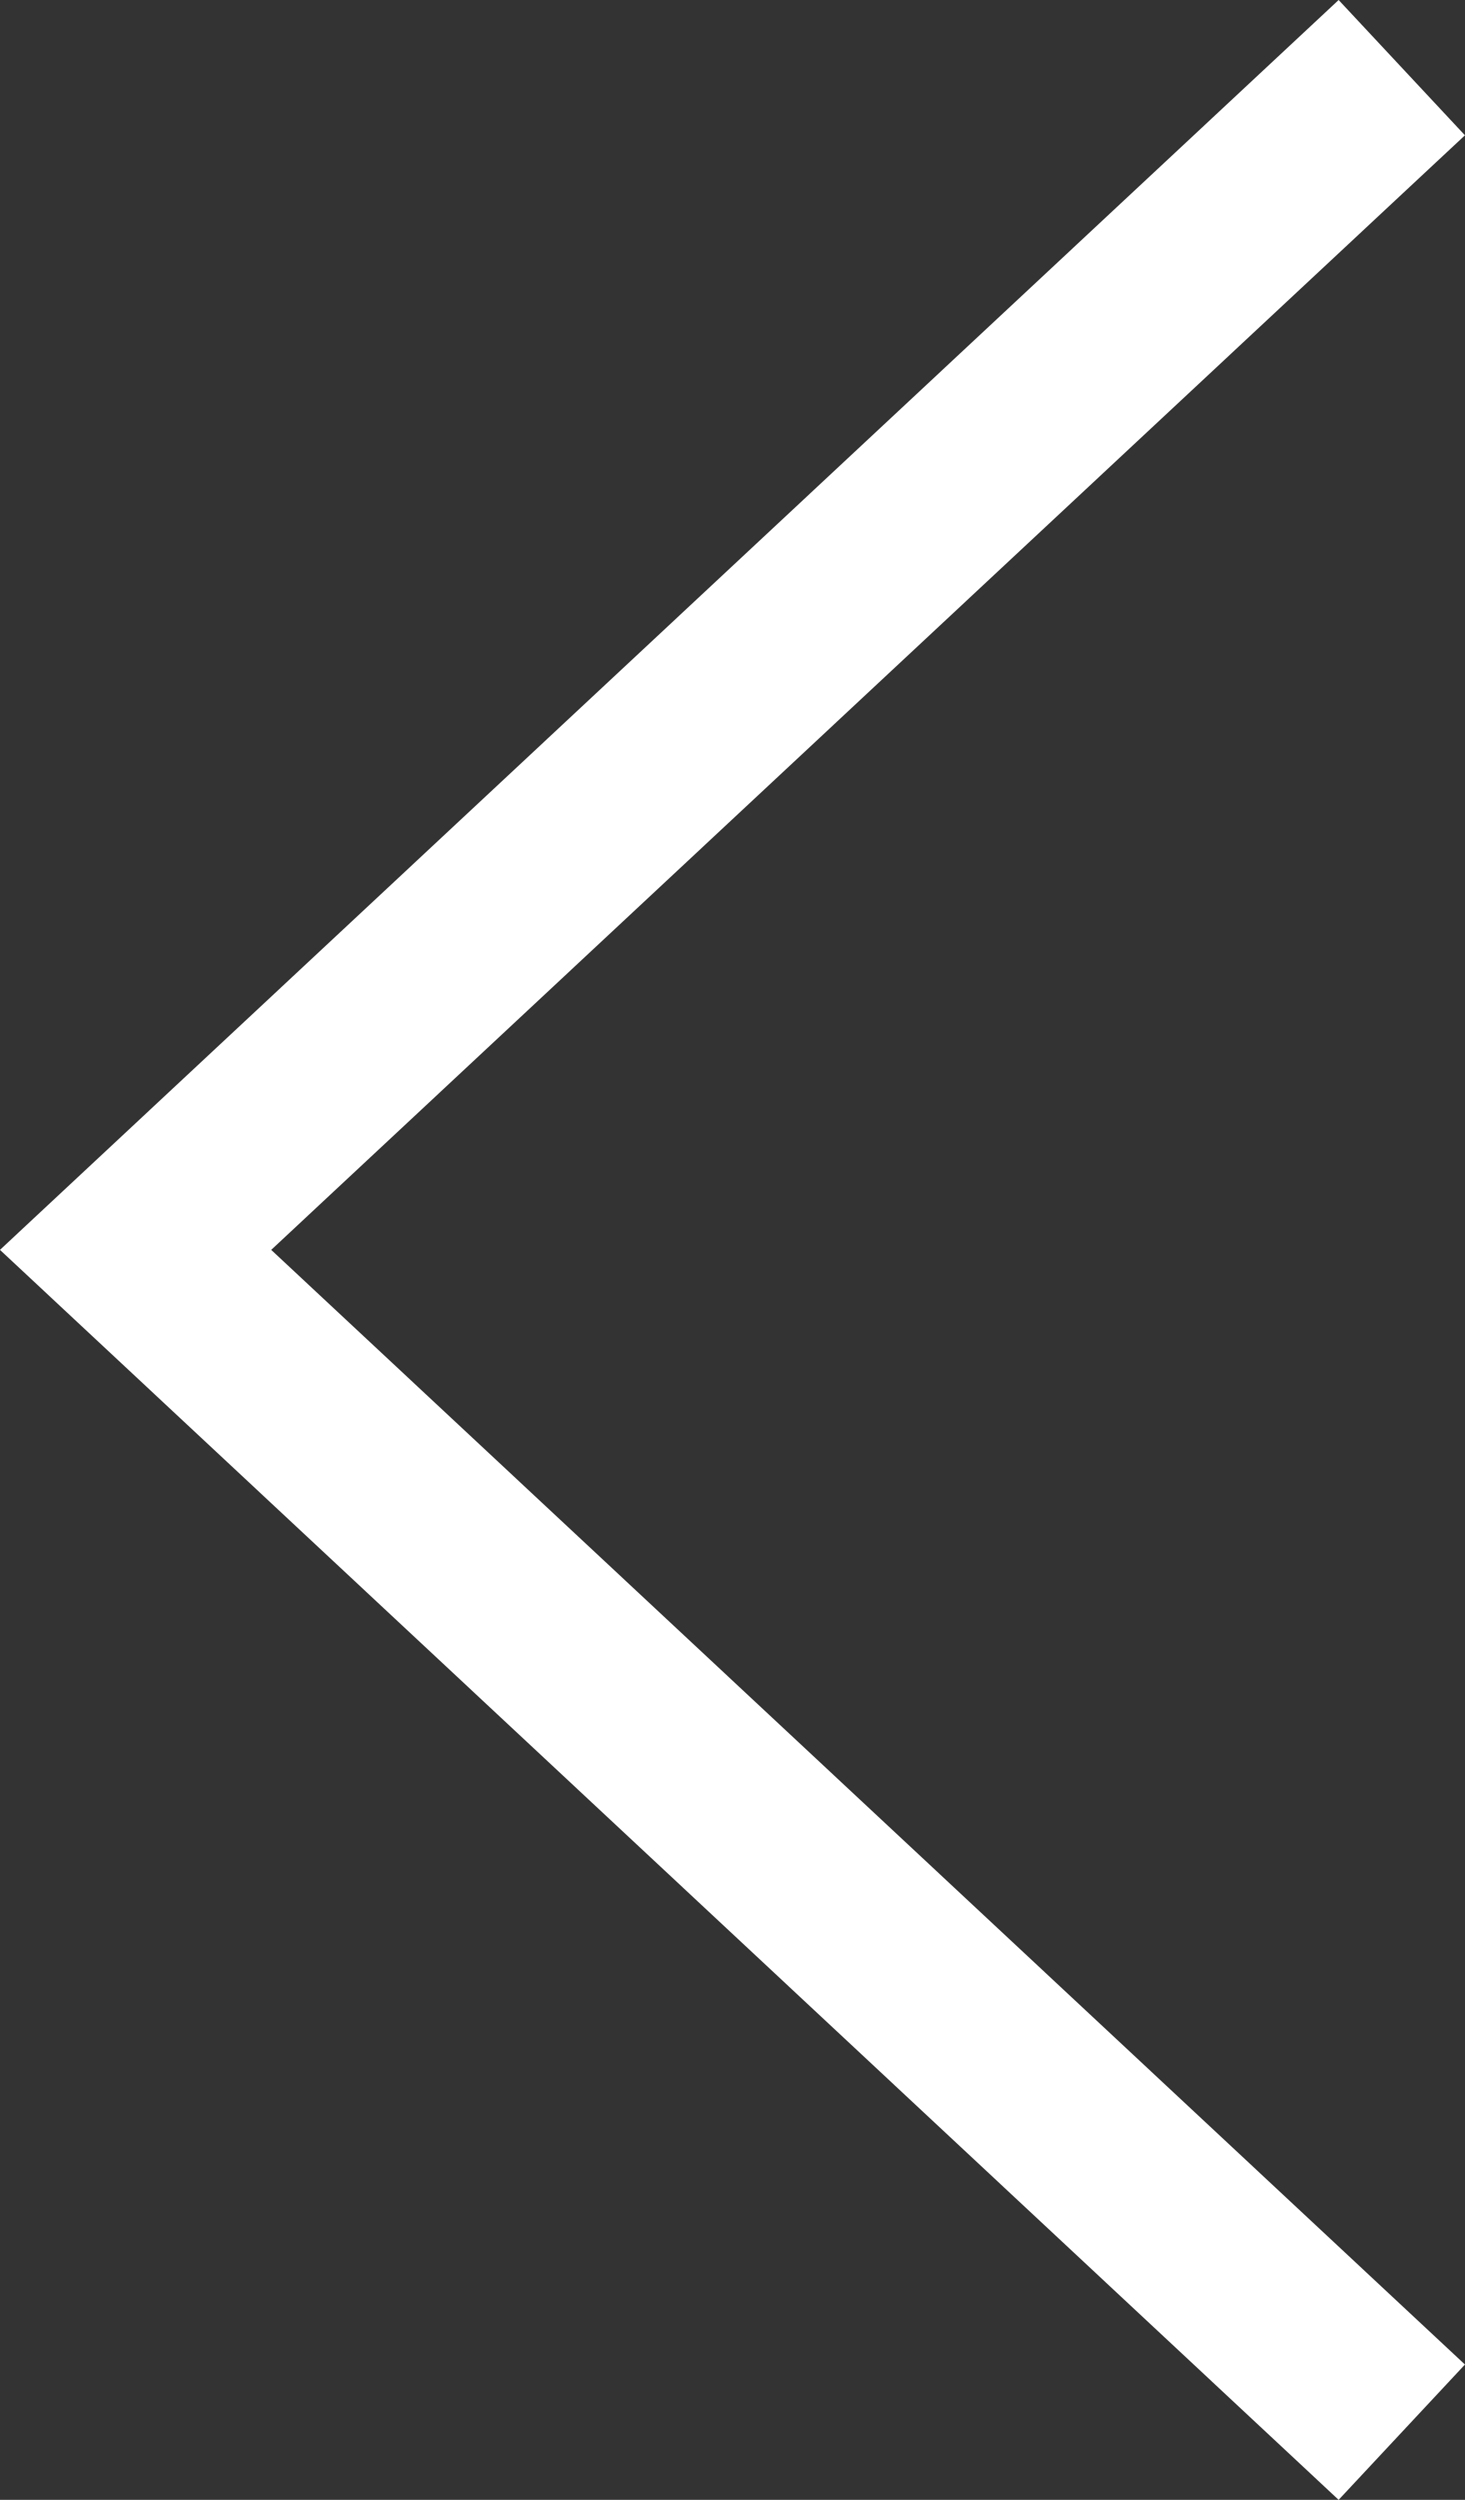
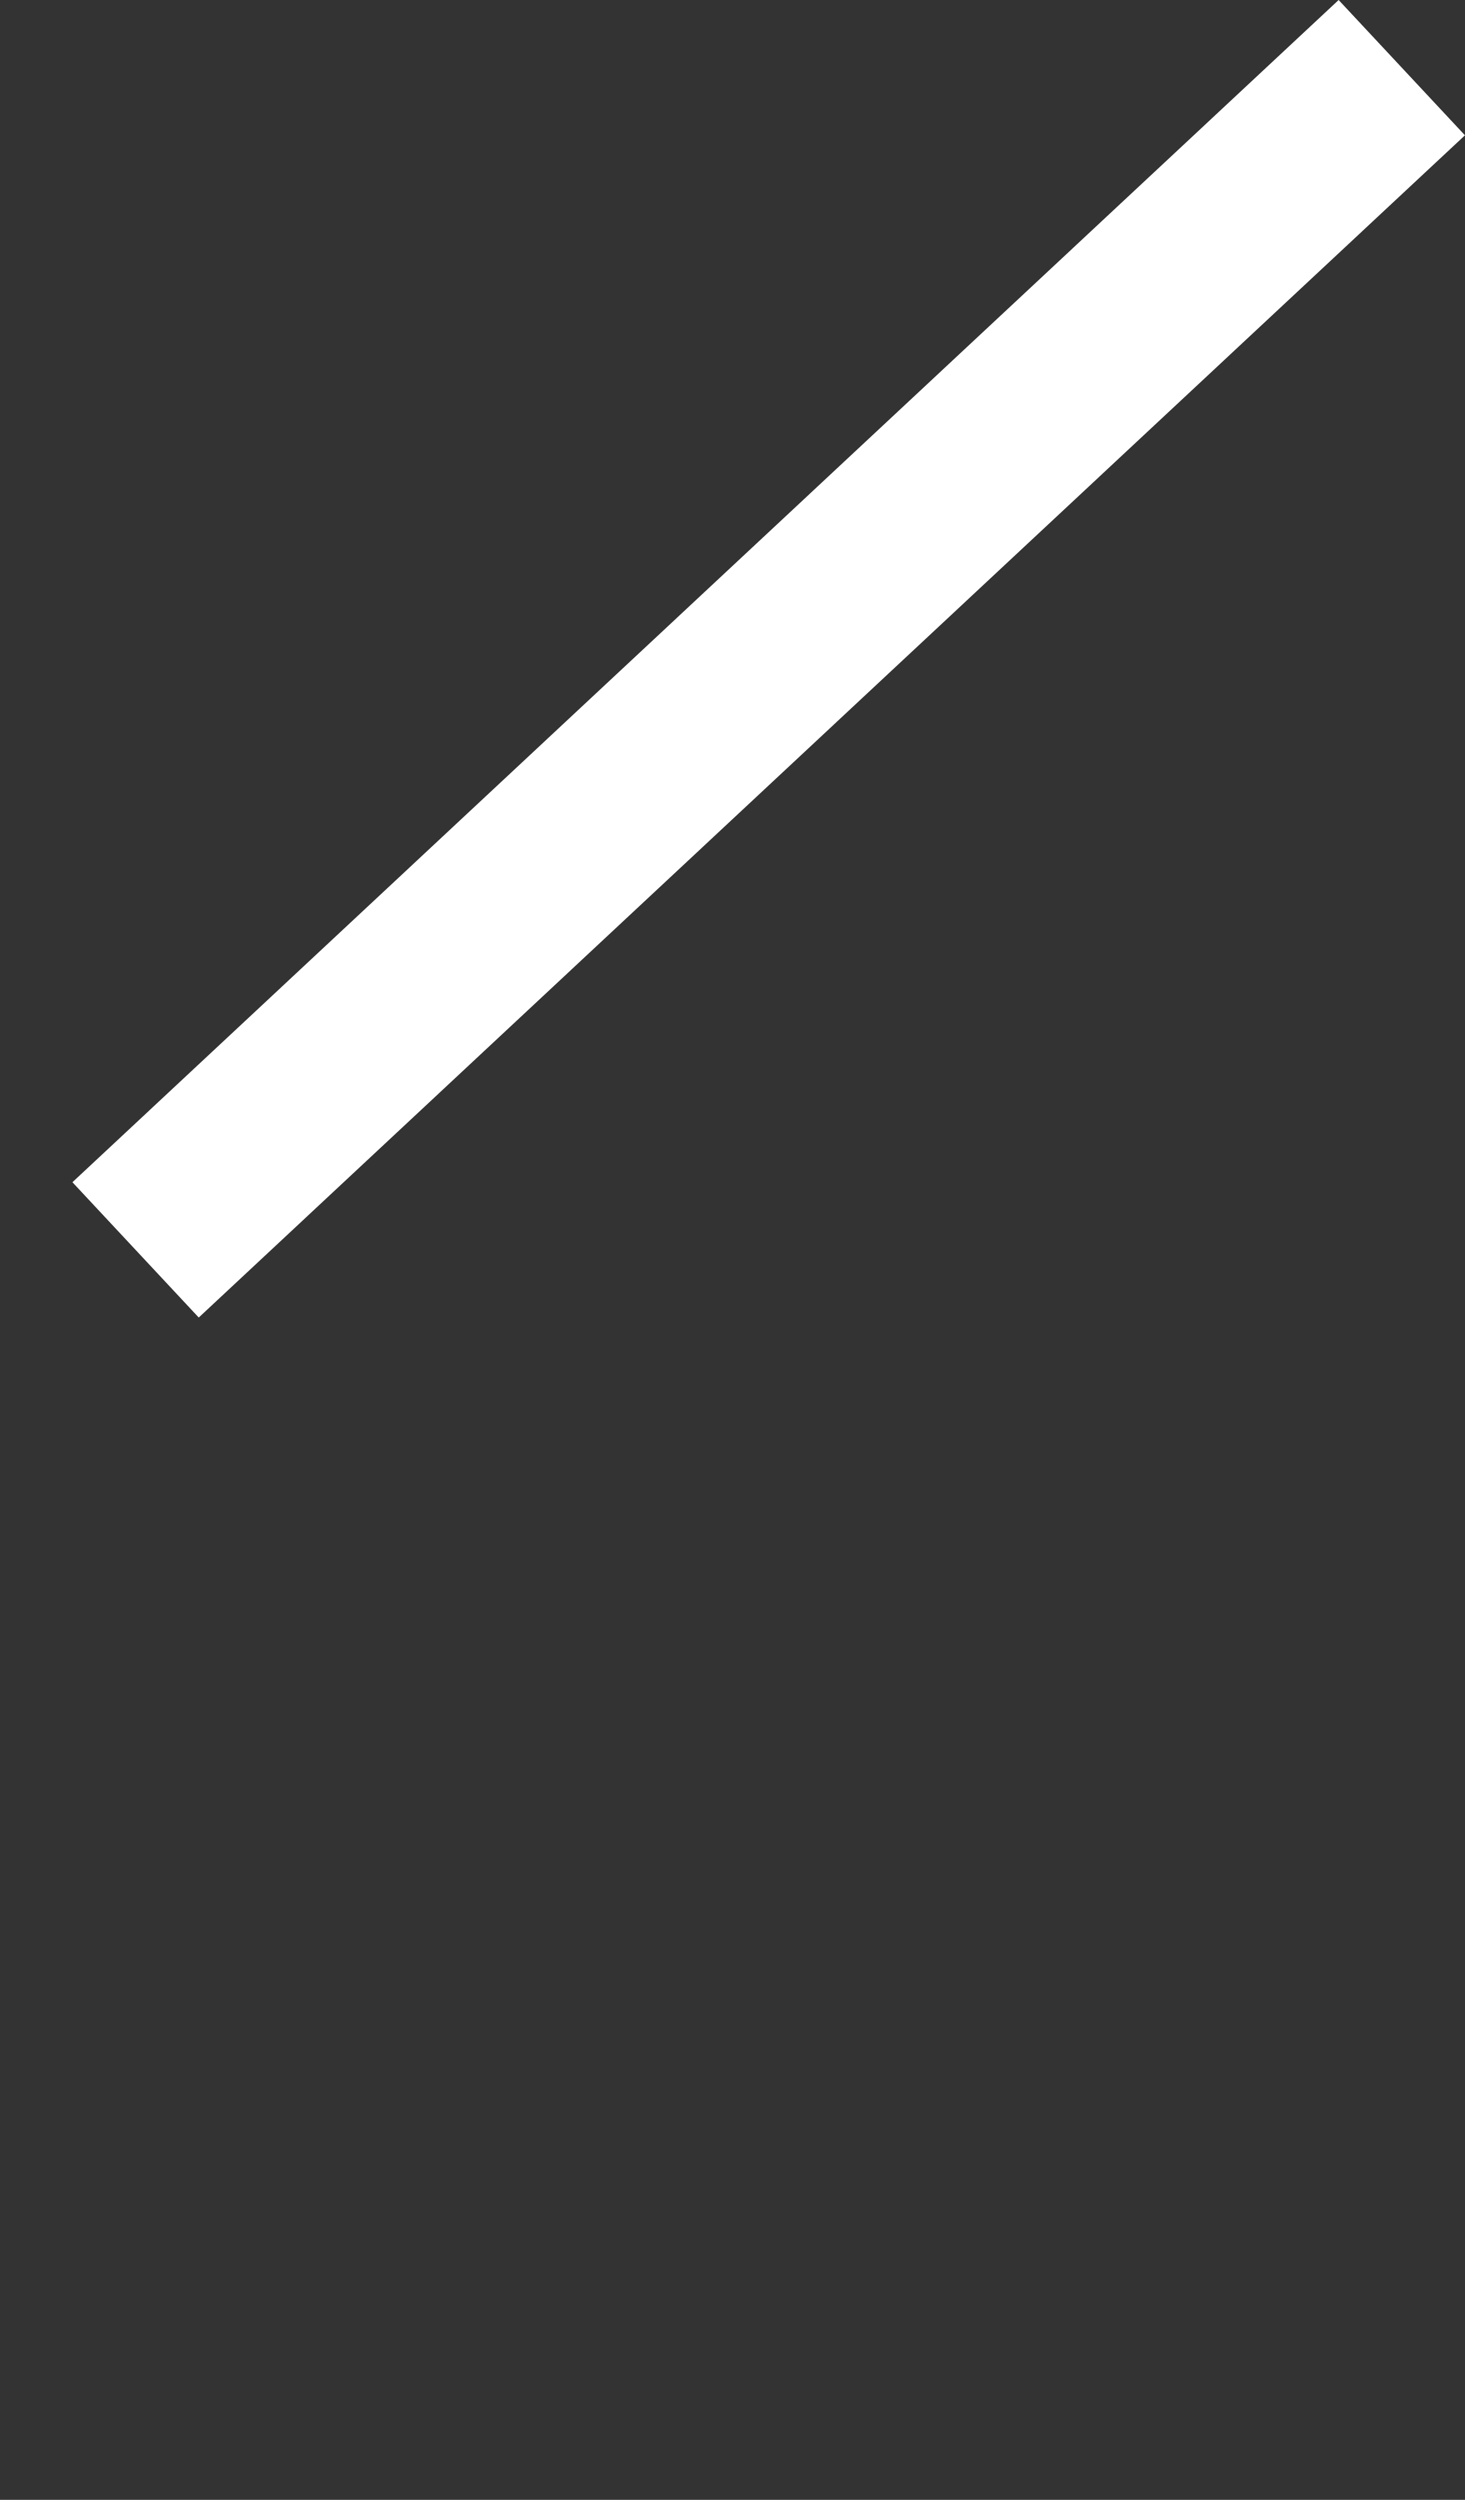
<svg xmlns="http://www.w3.org/2000/svg" width="15.829" height="27.009">
  <rect width="100%" height="100%" fill="#333333" stroke="none" />
  <g data-name="Icon feather-arrow-right">
-     <path data-name="パス 73" d="M15.146.731L1.465 13.504l13.681 12.774" fill="none" stroke="#fff" stroke-width="2" />
+     <path data-name="パス 73" d="M15.146.731L1.465 13.504" fill="none" stroke="#fff" stroke-width="2" />
  </g>
</svg>